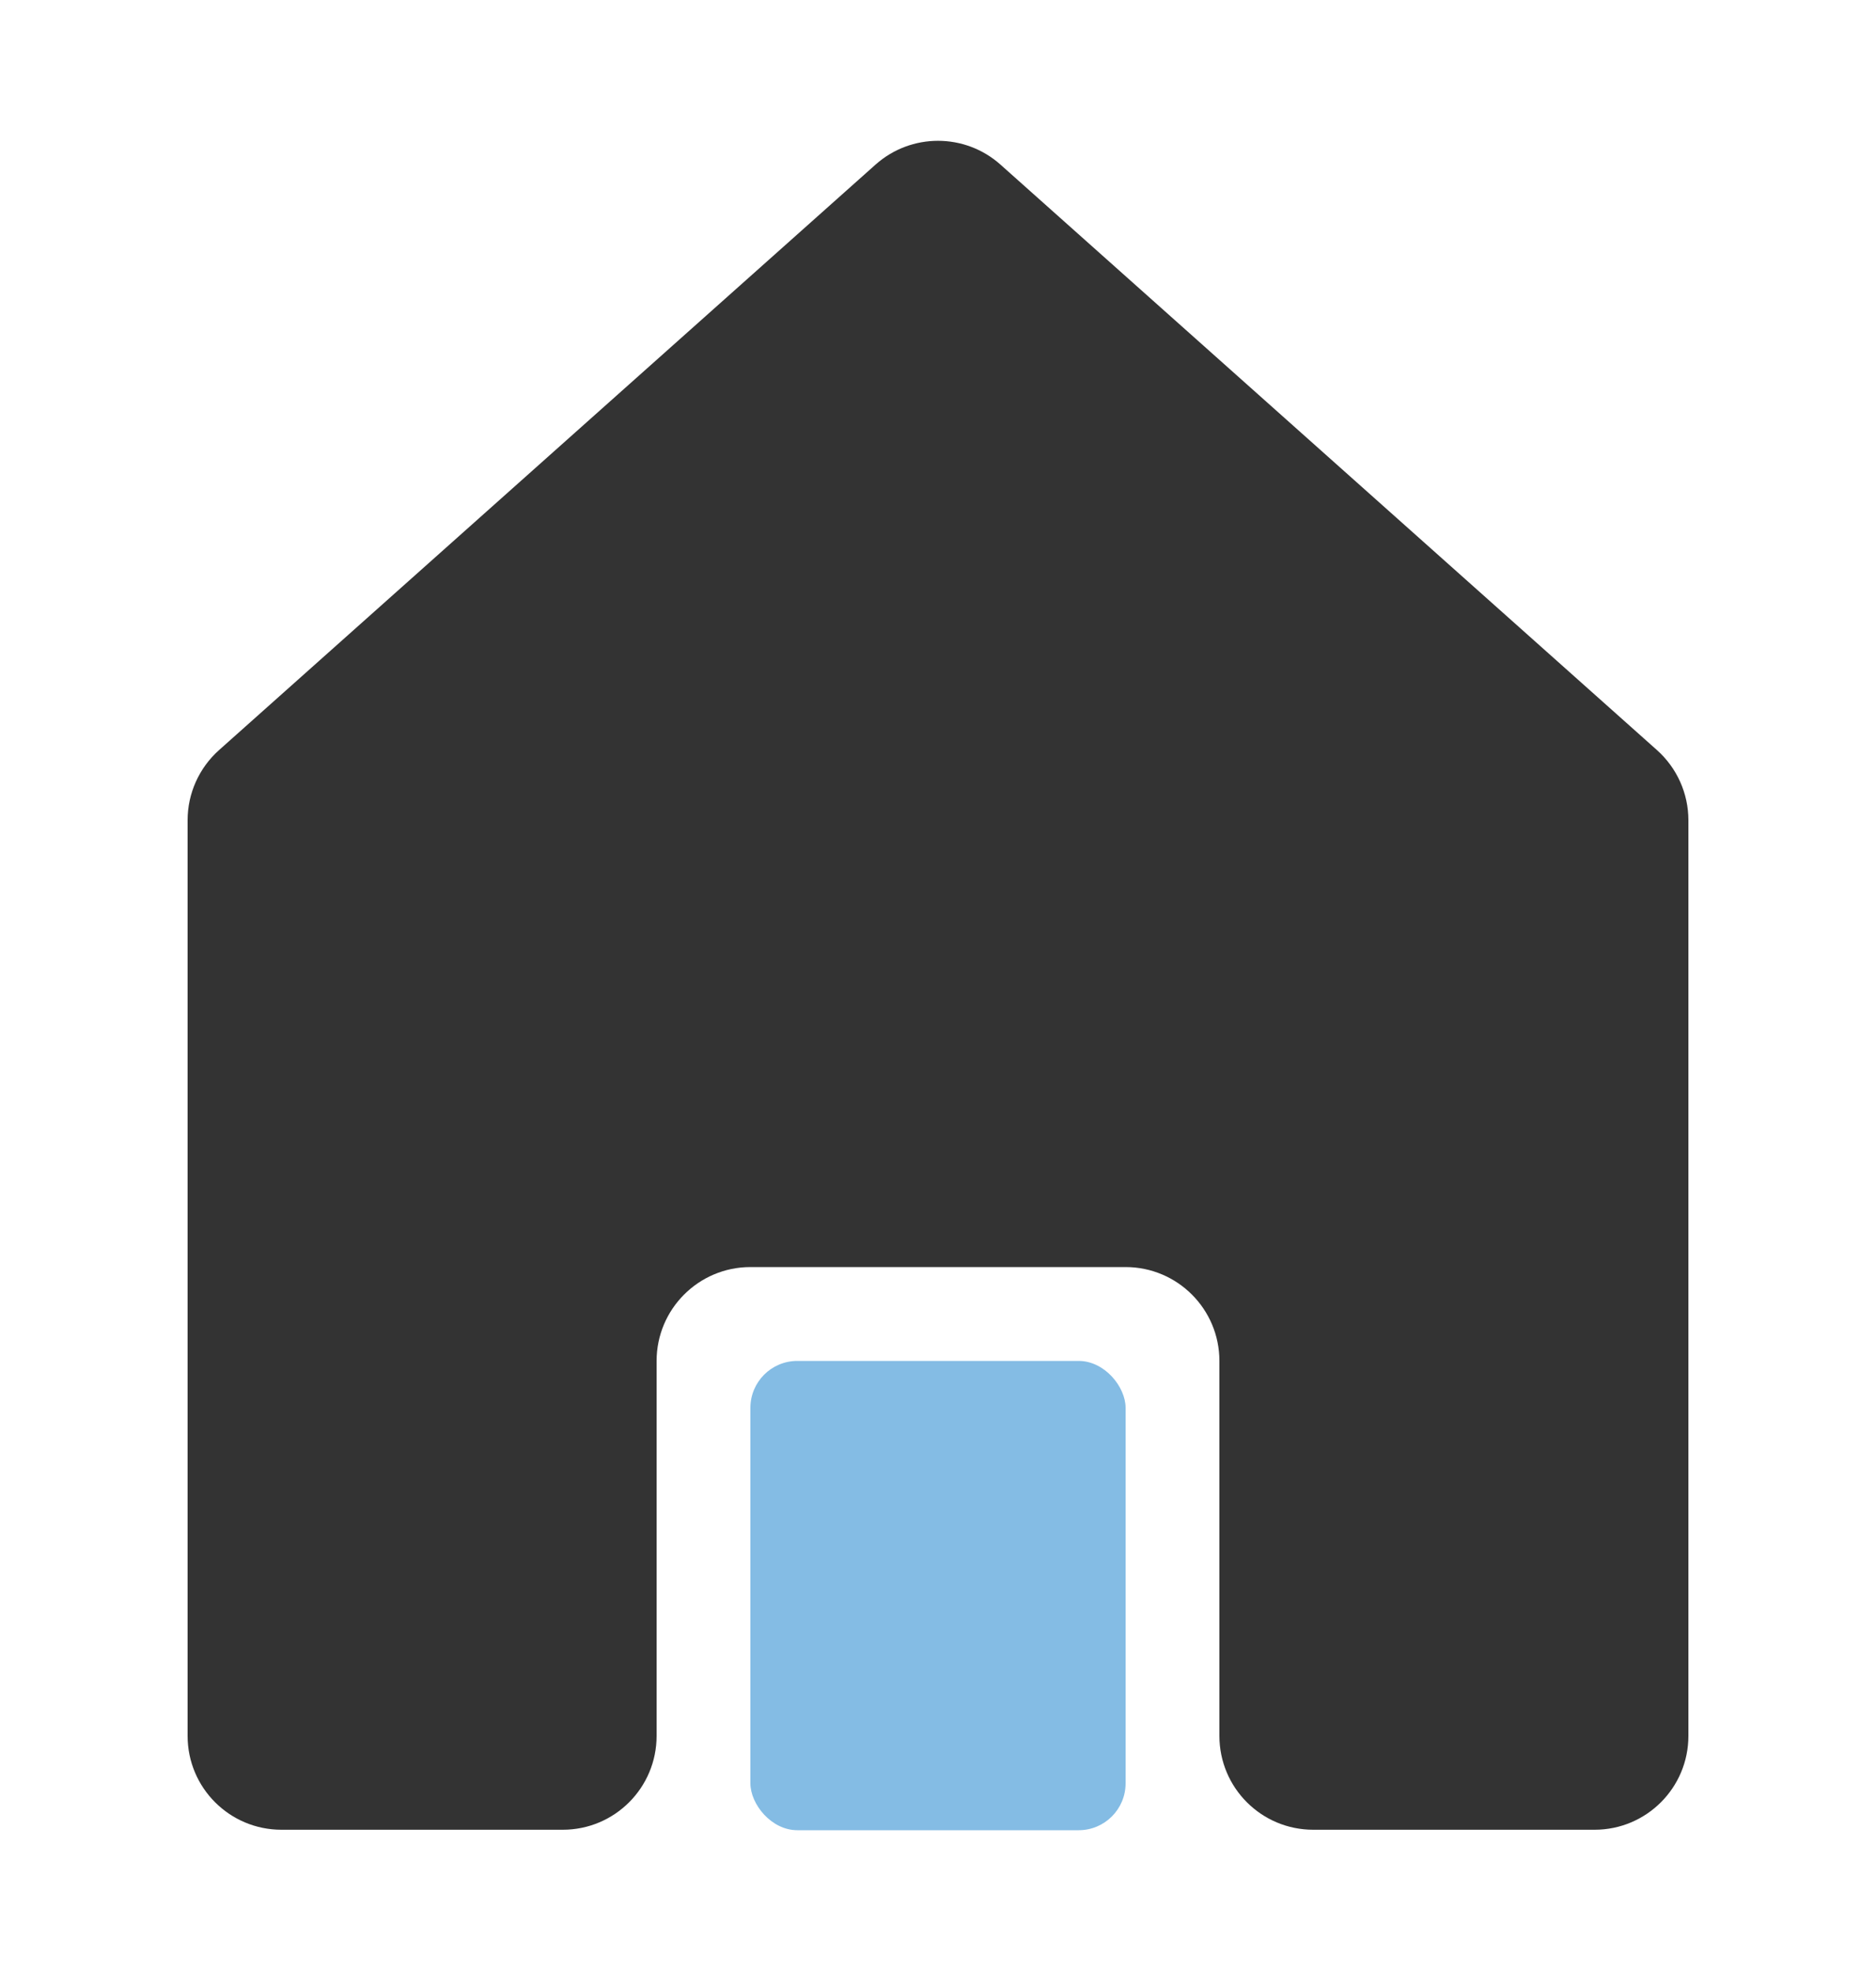
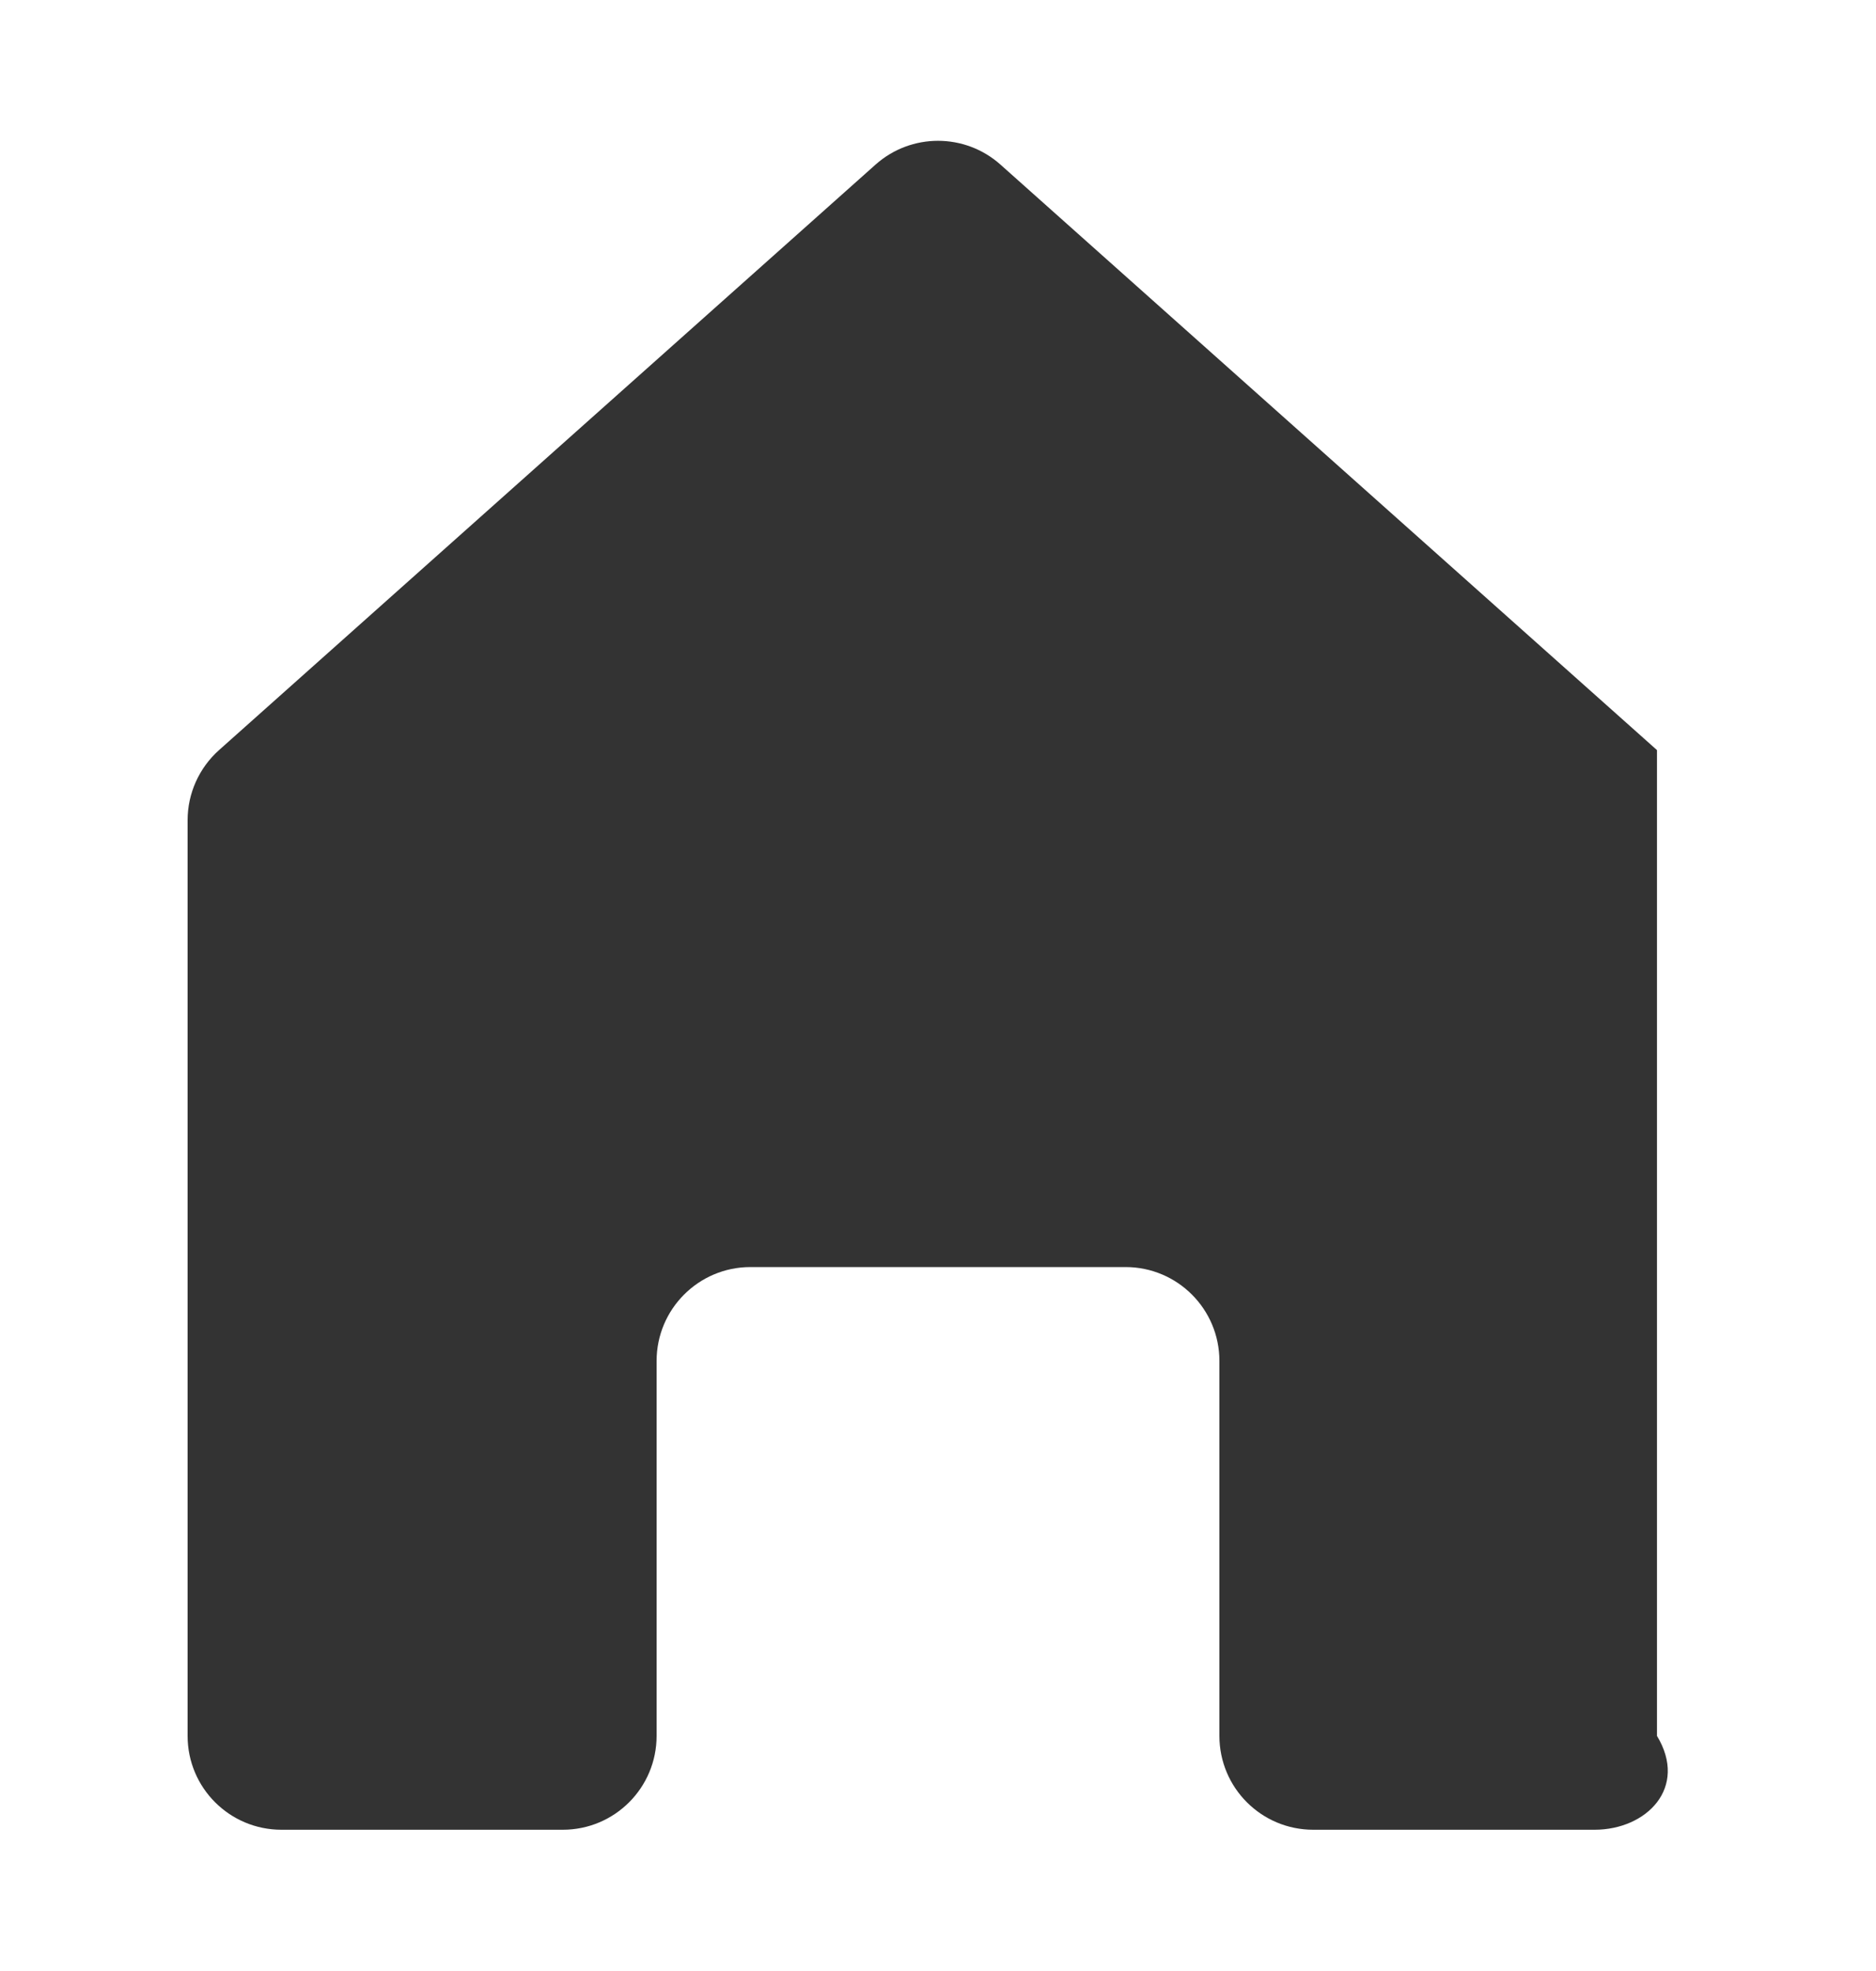
<svg xmlns="http://www.w3.org/2000/svg" width="20" height="21" viewBox="0 0 20 21" fill="none">
-   <path fill-rule="evenodd" clip-rule="evenodd" d="M17.665 7.992C17.878 8.182 18 8.454 18 8.739V18.495C18 19.048 17.552 19.495 17 19.495H14C13.448 19.495 13 19.048 13 18.495V14.5C13 13.948 12.552 13.5 12 13.5H8C7.448 13.5 7 13.948 7 14.5V18.495C7 19.048 6.552 19.495 6 19.495H3C2.448 19.495 2 19.048 2 18.495V8.739C2 8.454 2.122 8.182 2.335 7.992L9.335 1.753C9.714 1.416 10.286 1.416 10.665 1.753L17.665 7.992Z" fill="#333333" />
-   <rect x="8" y="14.5" width="4" height="5" rx="0.5" fill="#84BCE4" />
+   <path fill-rule="evenodd" clip-rule="evenodd" d="M17.665 7.992V18.495C18 19.048 17.552 19.495 17 19.495H14C13.448 19.495 13 19.048 13 18.495V14.5C13 13.948 12.552 13.5 12 13.5H8C7.448 13.5 7 13.948 7 14.5V18.495C7 19.048 6.552 19.495 6 19.495H3C2.448 19.495 2 19.048 2 18.495V8.739C2 8.454 2.122 8.182 2.335 7.992L9.335 1.753C9.714 1.416 10.286 1.416 10.665 1.753L17.665 7.992Z" fill="#333333" />
</svg>